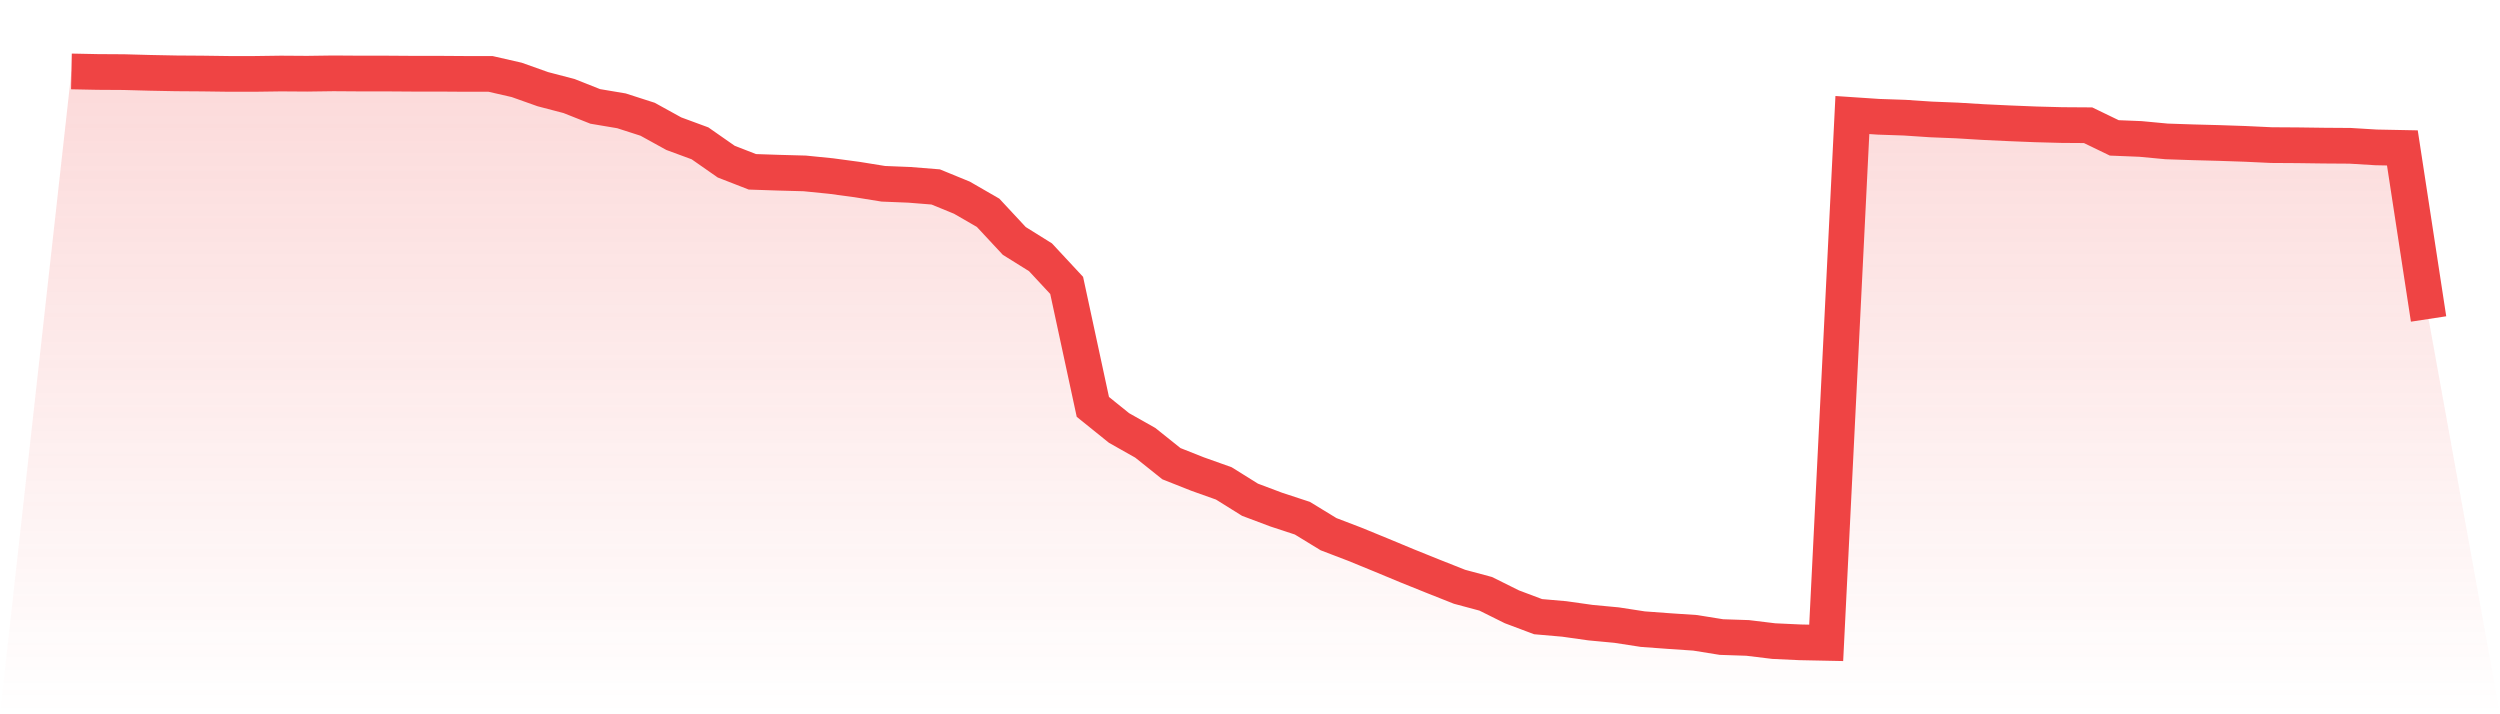
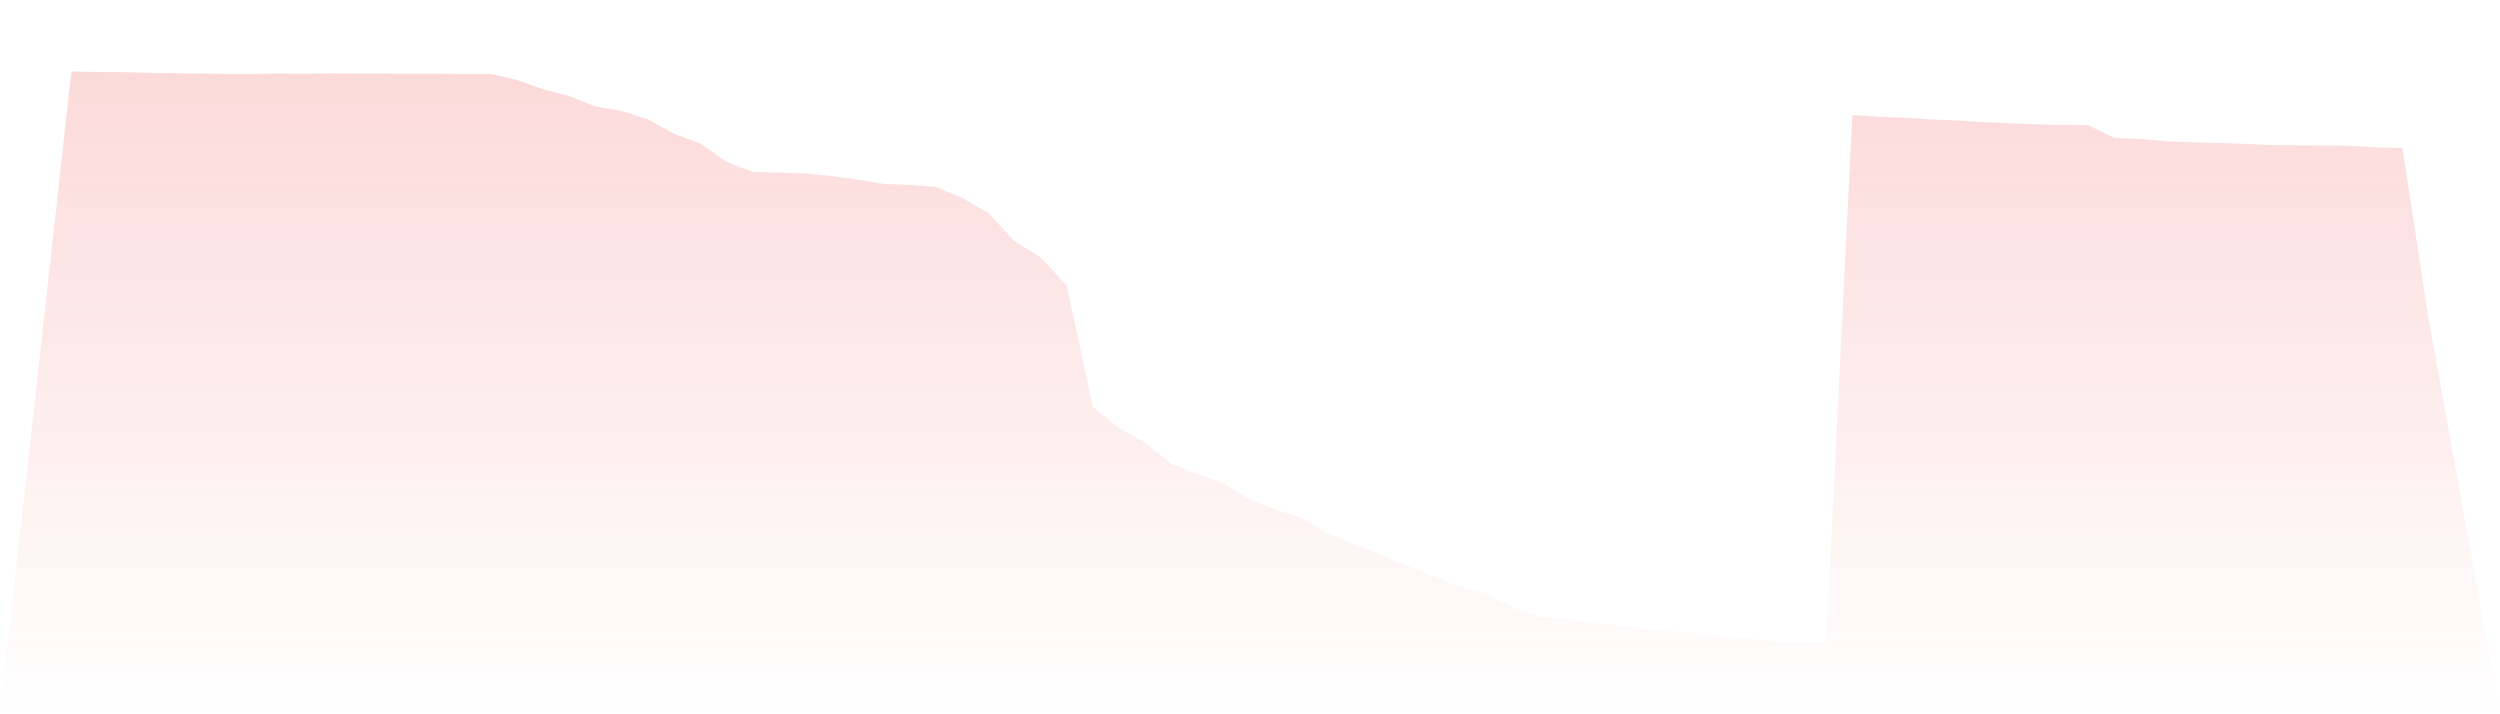
<svg xmlns="http://www.w3.org/2000/svg" viewBox="0 0 140 40">
  <defs>
    <linearGradient id="gradient" x1="0" x2="0" y1="0" y2="1">
      <stop offset="0%" stop-color="#ef4444" stop-opacity="0.2" />
      <stop offset="100%" stop-color="#ef4444" stop-opacity="0" />
    </linearGradient>
  </defs>
  <path d="M4,4 L4,4 L5.467,4.03 L6.933,4.039 L8.4,4.079 L9.867,4.108 L11.333,4.118 L12.8,4.138 L14.267,4.138 L15.733,4.118 L17.2,4.128 L18.667,4.108 L20.133,4.118 L21.6,4.118 L23.067,4.128 L24.533,4.128 L26,4.138 L27.467,4.138 L28.933,4.473 L30.4,4.994 L31.867,5.378 L33.333,5.959 L34.8,6.206 L36.267,6.678 L37.733,7.486 L39.2,8.027 L40.667,9.051 L42.133,9.622 L43.6,9.671 L45.067,9.711 L46.533,9.858 L48,10.055 L49.467,10.292 L50.933,10.351 L52.4,10.469 L53.867,11.07 L55.333,11.916 L56.8,13.492 L58.267,14.407 L59.733,15.983 L61.2,22.786 L62.667,23.968 L64.133,24.795 L65.6,25.967 L67.067,26.548 L68.533,27.07 L70,27.985 L71.467,28.537 L72.933,29.019 L74.4,29.915 L75.867,30.476 L77.333,31.077 L78.8,31.687 L80.267,32.278 L81.733,32.859 L83.2,33.253 L84.667,33.982 L86.133,34.533 L87.6,34.661 L89.067,34.868 L90.533,35.006 L92,35.232 L93.467,35.34 L94.933,35.439 L96.4,35.675 L97.867,35.724 L99.333,35.902 L100.8,35.97 L102.267,36 L103.733,6.442 L105.2,6.54 L106.667,6.59 L108.133,6.688 L109.6,6.747 L111.067,6.836 L112.533,6.905 L114,6.964 L115.467,7.003 L116.933,7.013 L118.4,7.722 L119.867,7.781 L121.333,7.919 L122.8,7.968 L124.267,8.007 L125.733,8.057 L127.2,8.126 L128.667,8.135 L130.133,8.155 L131.6,8.165 L133.067,8.254 L134.533,8.283 L136,17.863 L140,40 L0,40 z" fill="url(#gradient)" />
-   <path d="M4,4 L4,4 L5.467,4.03 L6.933,4.039 L8.4,4.079 L9.867,4.108 L11.333,4.118 L12.8,4.138 L14.267,4.138 L15.733,4.118 L17.2,4.128 L18.667,4.108 L20.133,4.118 L21.6,4.118 L23.067,4.128 L24.533,4.128 L26,4.138 L27.467,4.138 L28.933,4.473 L30.4,4.994 L31.867,5.378 L33.333,5.959 L34.8,6.206 L36.267,6.678 L37.733,7.486 L39.2,8.027 L40.667,9.051 L42.133,9.622 L43.6,9.671 L45.067,9.711 L46.533,9.858 L48,10.055 L49.467,10.292 L50.933,10.351 L52.4,10.469 L53.867,11.07 L55.333,11.916 L56.8,13.492 L58.267,14.407 L59.733,15.983 L61.2,22.786 L62.667,23.968 L64.133,24.795 L65.6,25.967 L67.067,26.548 L68.533,27.07 L70,27.985 L71.467,28.537 L72.933,29.019 L74.4,29.915 L75.867,30.476 L77.333,31.077 L78.8,31.687 L80.267,32.278 L81.733,32.859 L83.2,33.253 L84.667,33.982 L86.133,34.533 L87.6,34.661 L89.067,34.868 L90.533,35.006 L92,35.232 L93.467,35.34 L94.933,35.439 L96.4,35.675 L97.867,35.724 L99.333,35.902 L100.8,35.97 L102.267,36 L103.733,6.442 L105.2,6.54 L106.667,6.59 L108.133,6.688 L109.6,6.747 L111.067,6.836 L112.533,6.905 L114,6.964 L115.467,7.003 L116.933,7.013 L118.4,7.722 L119.867,7.781 L121.333,7.919 L122.8,7.968 L124.267,8.007 L125.733,8.057 L127.2,8.126 L128.667,8.135 L130.133,8.155 L131.6,8.165 L133.067,8.254 L134.533,8.283 L136,17.863" fill="none" stroke="#ef4444" stroke-width="2" />
</svg>